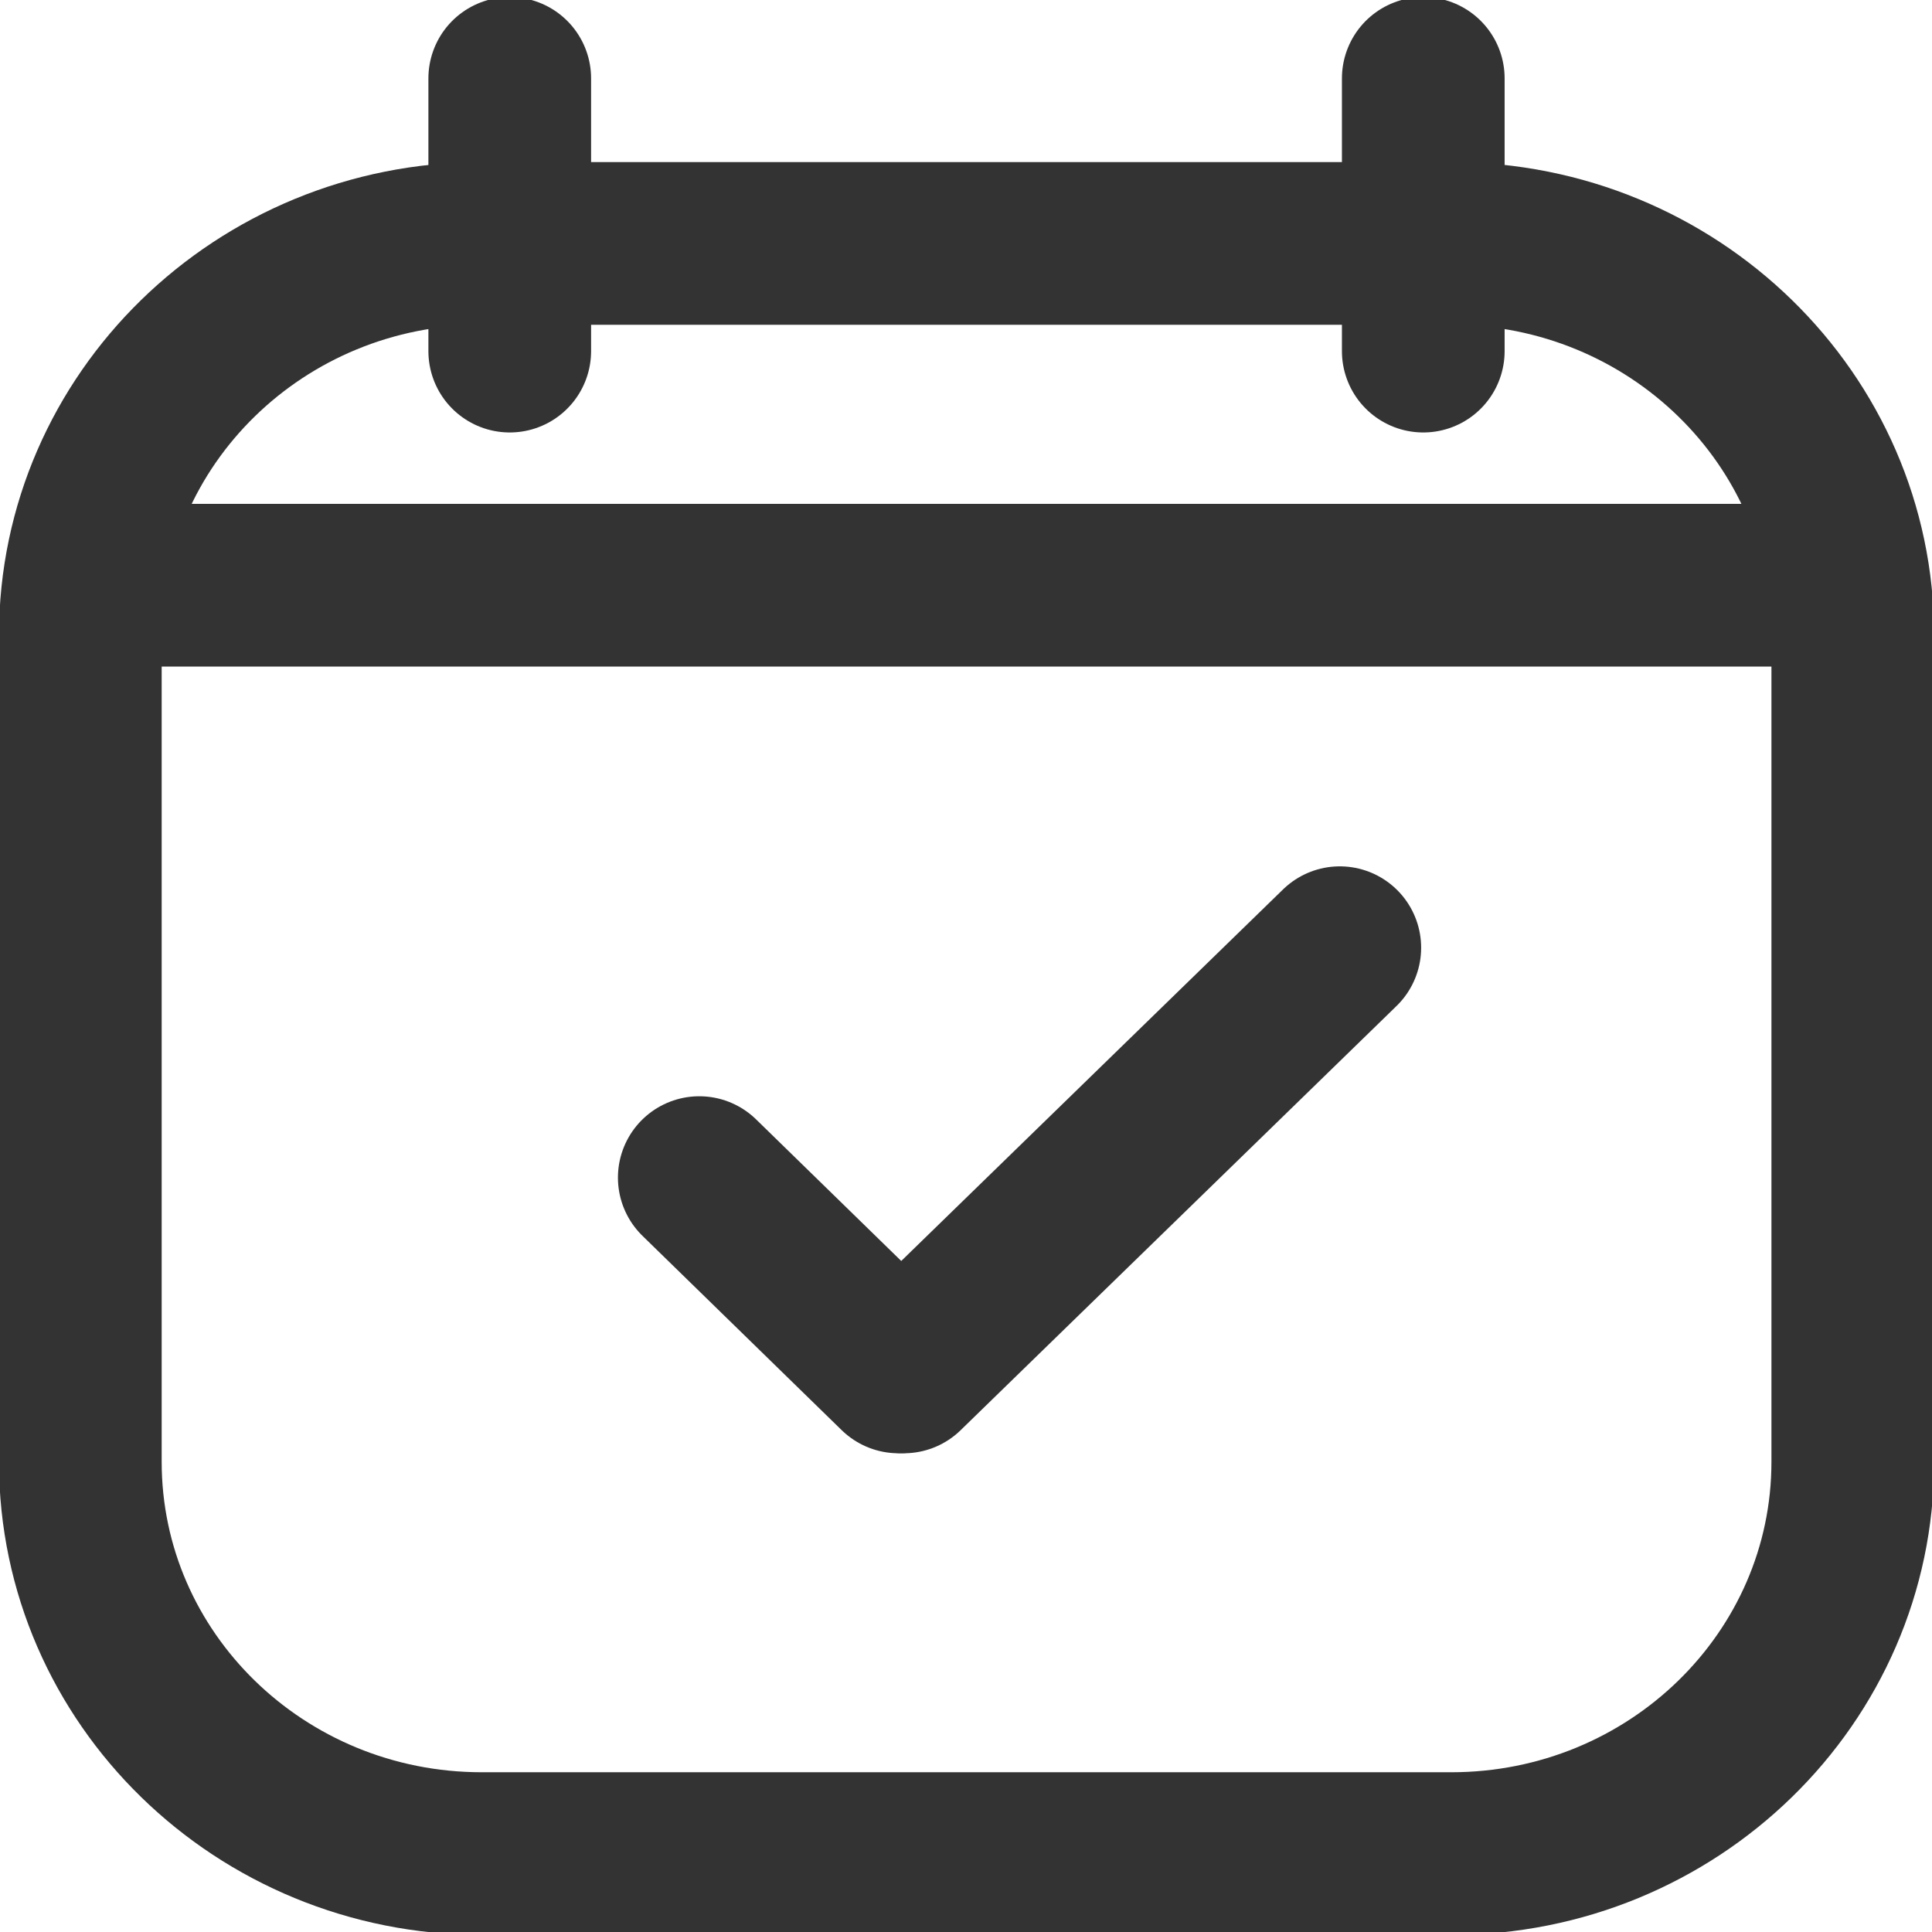
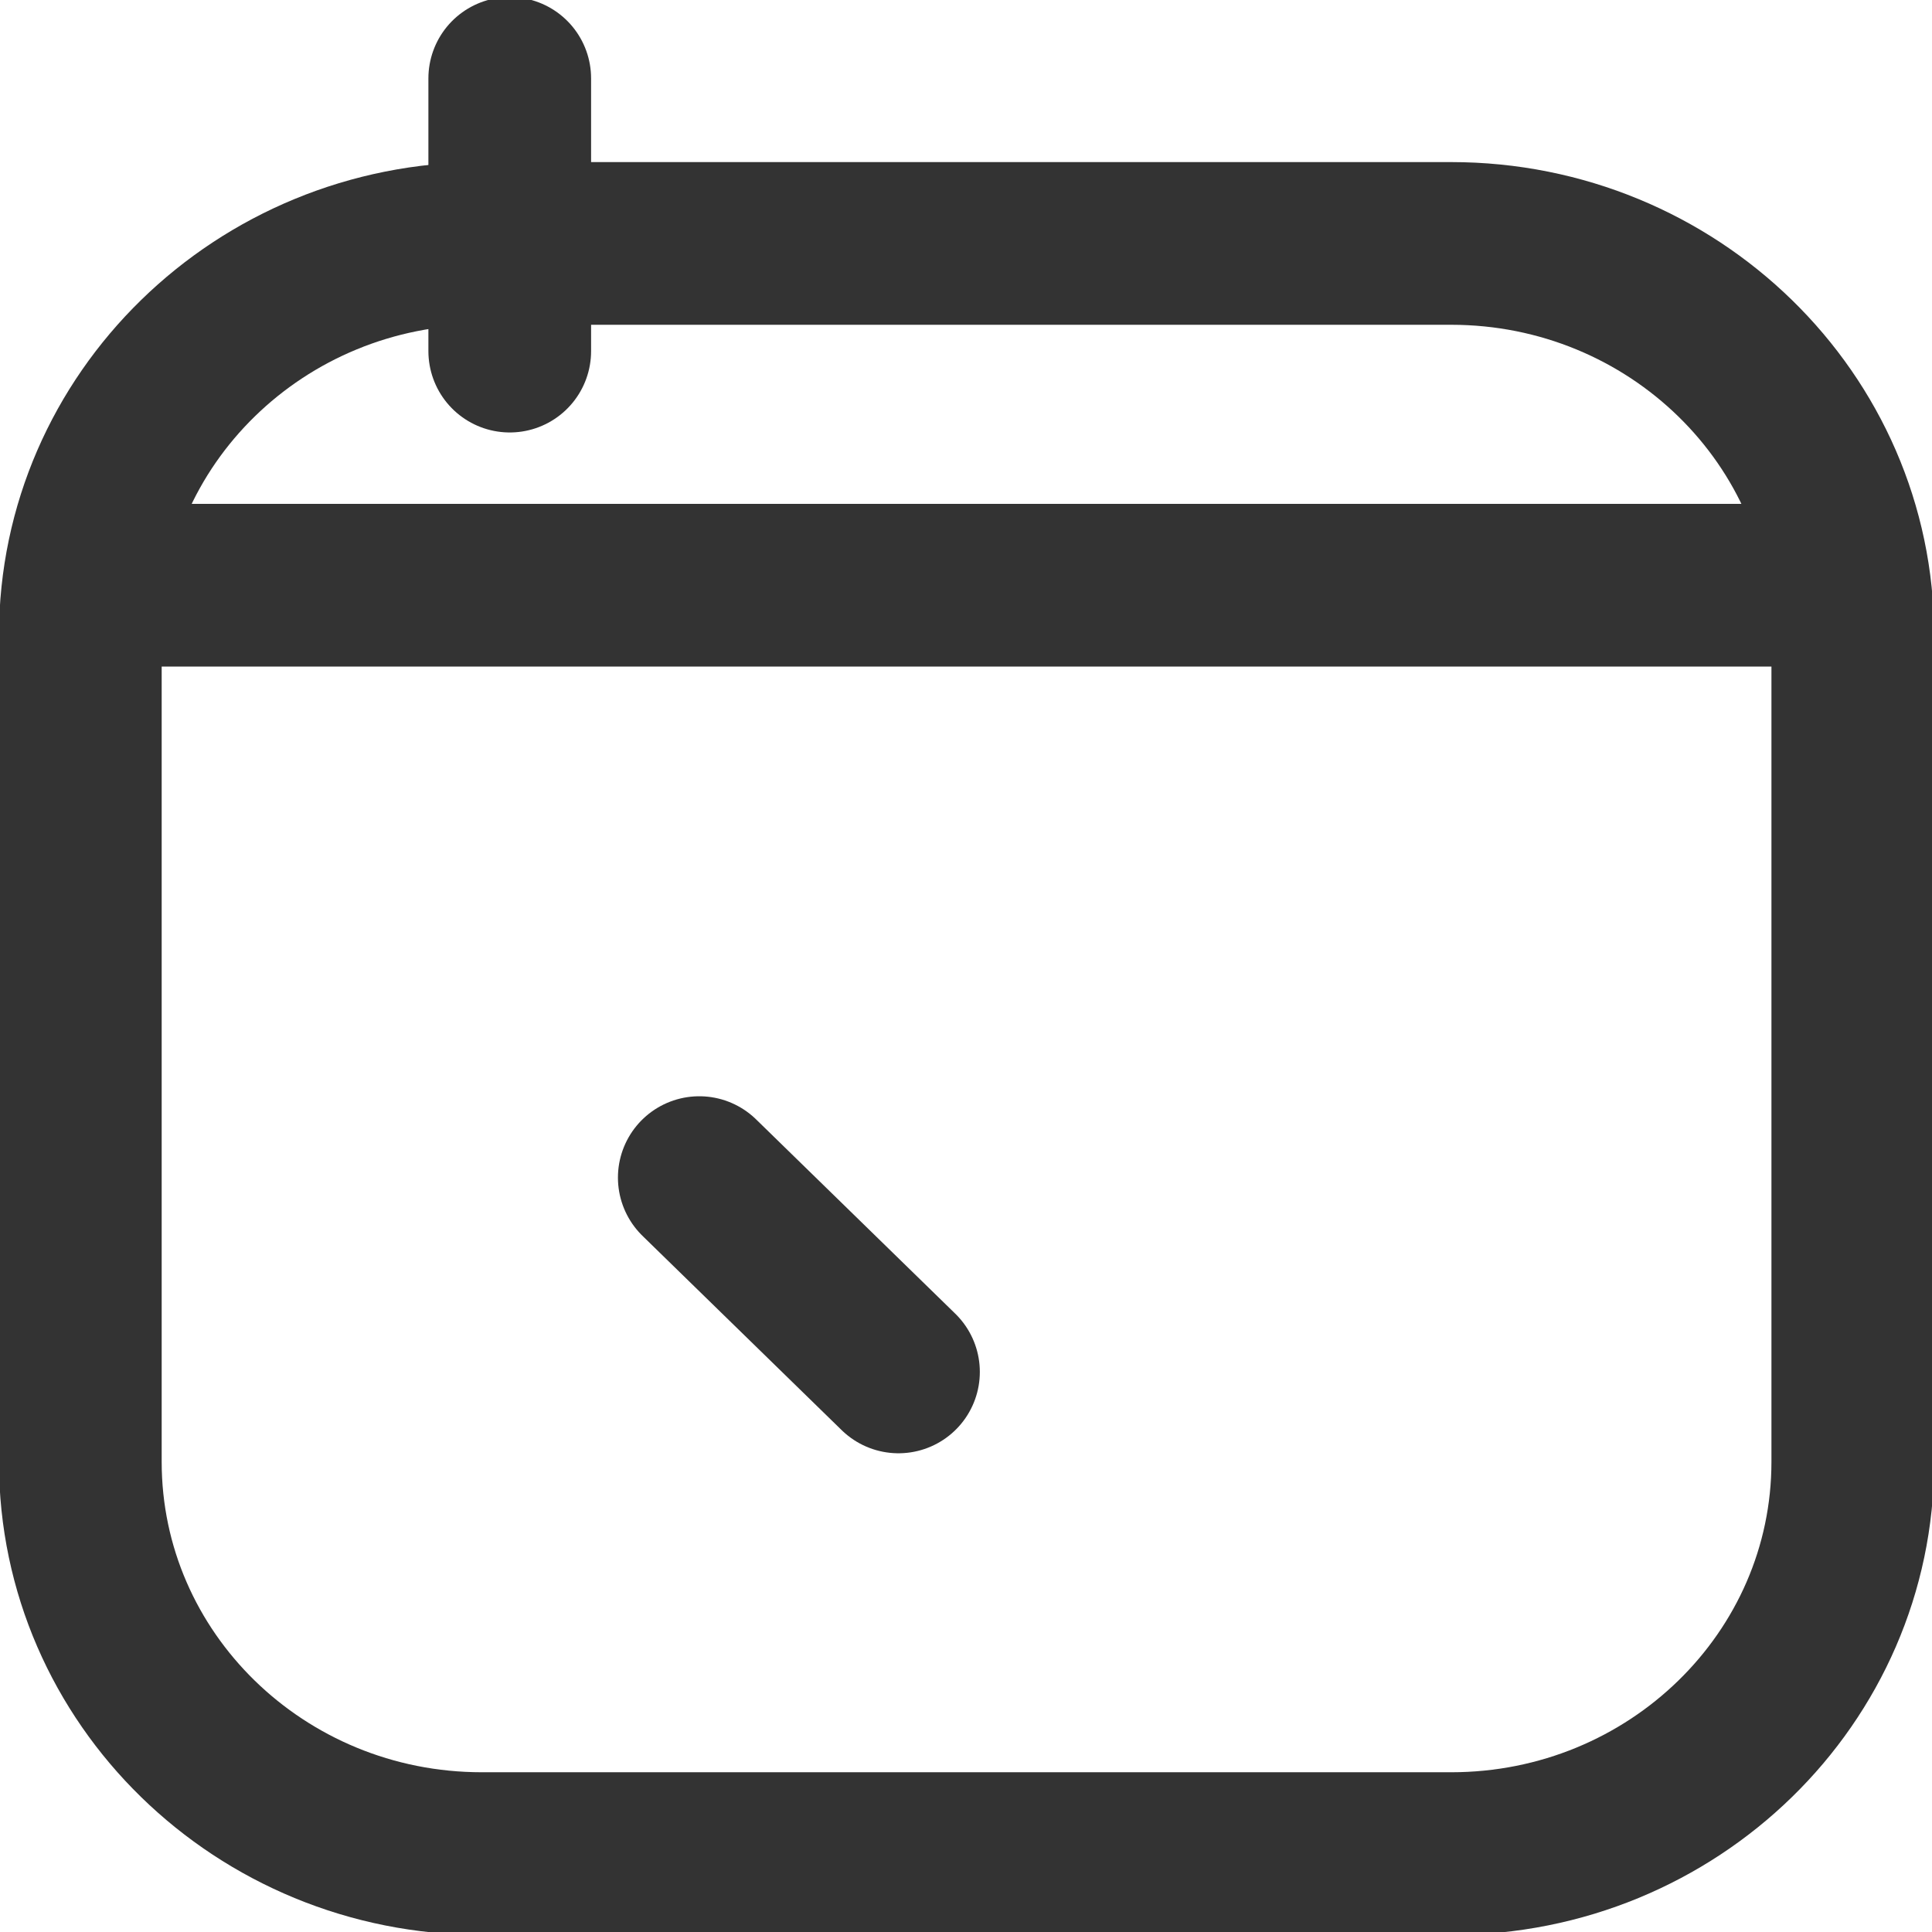
<svg xmlns="http://www.w3.org/2000/svg" width="19" height="19" viewBox="0 0 19 19" fill="none">
  <g clip-path="url(#clip0_389_1317)">
    <path d="M14.271 2.394H4.739C2.558 2.394 0.79 4.12 0.79 6.248V14.376C0.79 16.504 2.558 18.229 4.739 18.229H14.271C16.452 18.229 18.221 16.504 18.221 14.376V6.248C18.221 4.12 16.452 2.394 14.271 2.394Z" stroke="#333333" stroke-width="1.6" stroke-linecap="round" stroke-linejoin="round" />
    <path d="M1.201 5.755H17.81" stroke="#333333" stroke-width="1.6" stroke-linecap="round" stroke-linejoin="round" />
    <path d="M5.013 3.453V0.771" stroke="#333333" stroke-width="1.6" stroke-linecap="round" stroke-linejoin="round" />
-     <path d="M13.997 3.453V0.771" stroke="#333333" stroke-width="1.6" stroke-linecap="round" stroke-linejoin="round" />
    <path d="M6.877 11.581L8.836 13.492" stroke="#333333" stroke-width="1.6" stroke-linecap="round" stroke-linejoin="round" />
-     <path d="M13.176 9.32L8.889 13.492" stroke="#333333" stroke-width="1.6" stroke-linecap="round" stroke-linejoin="round" />
  </g>
  <defs>
    <clipPath id="clip0_389_1317">
      <rect width="19" height="19" fill="white" />
    </clipPath>
  </defs>
</svg>